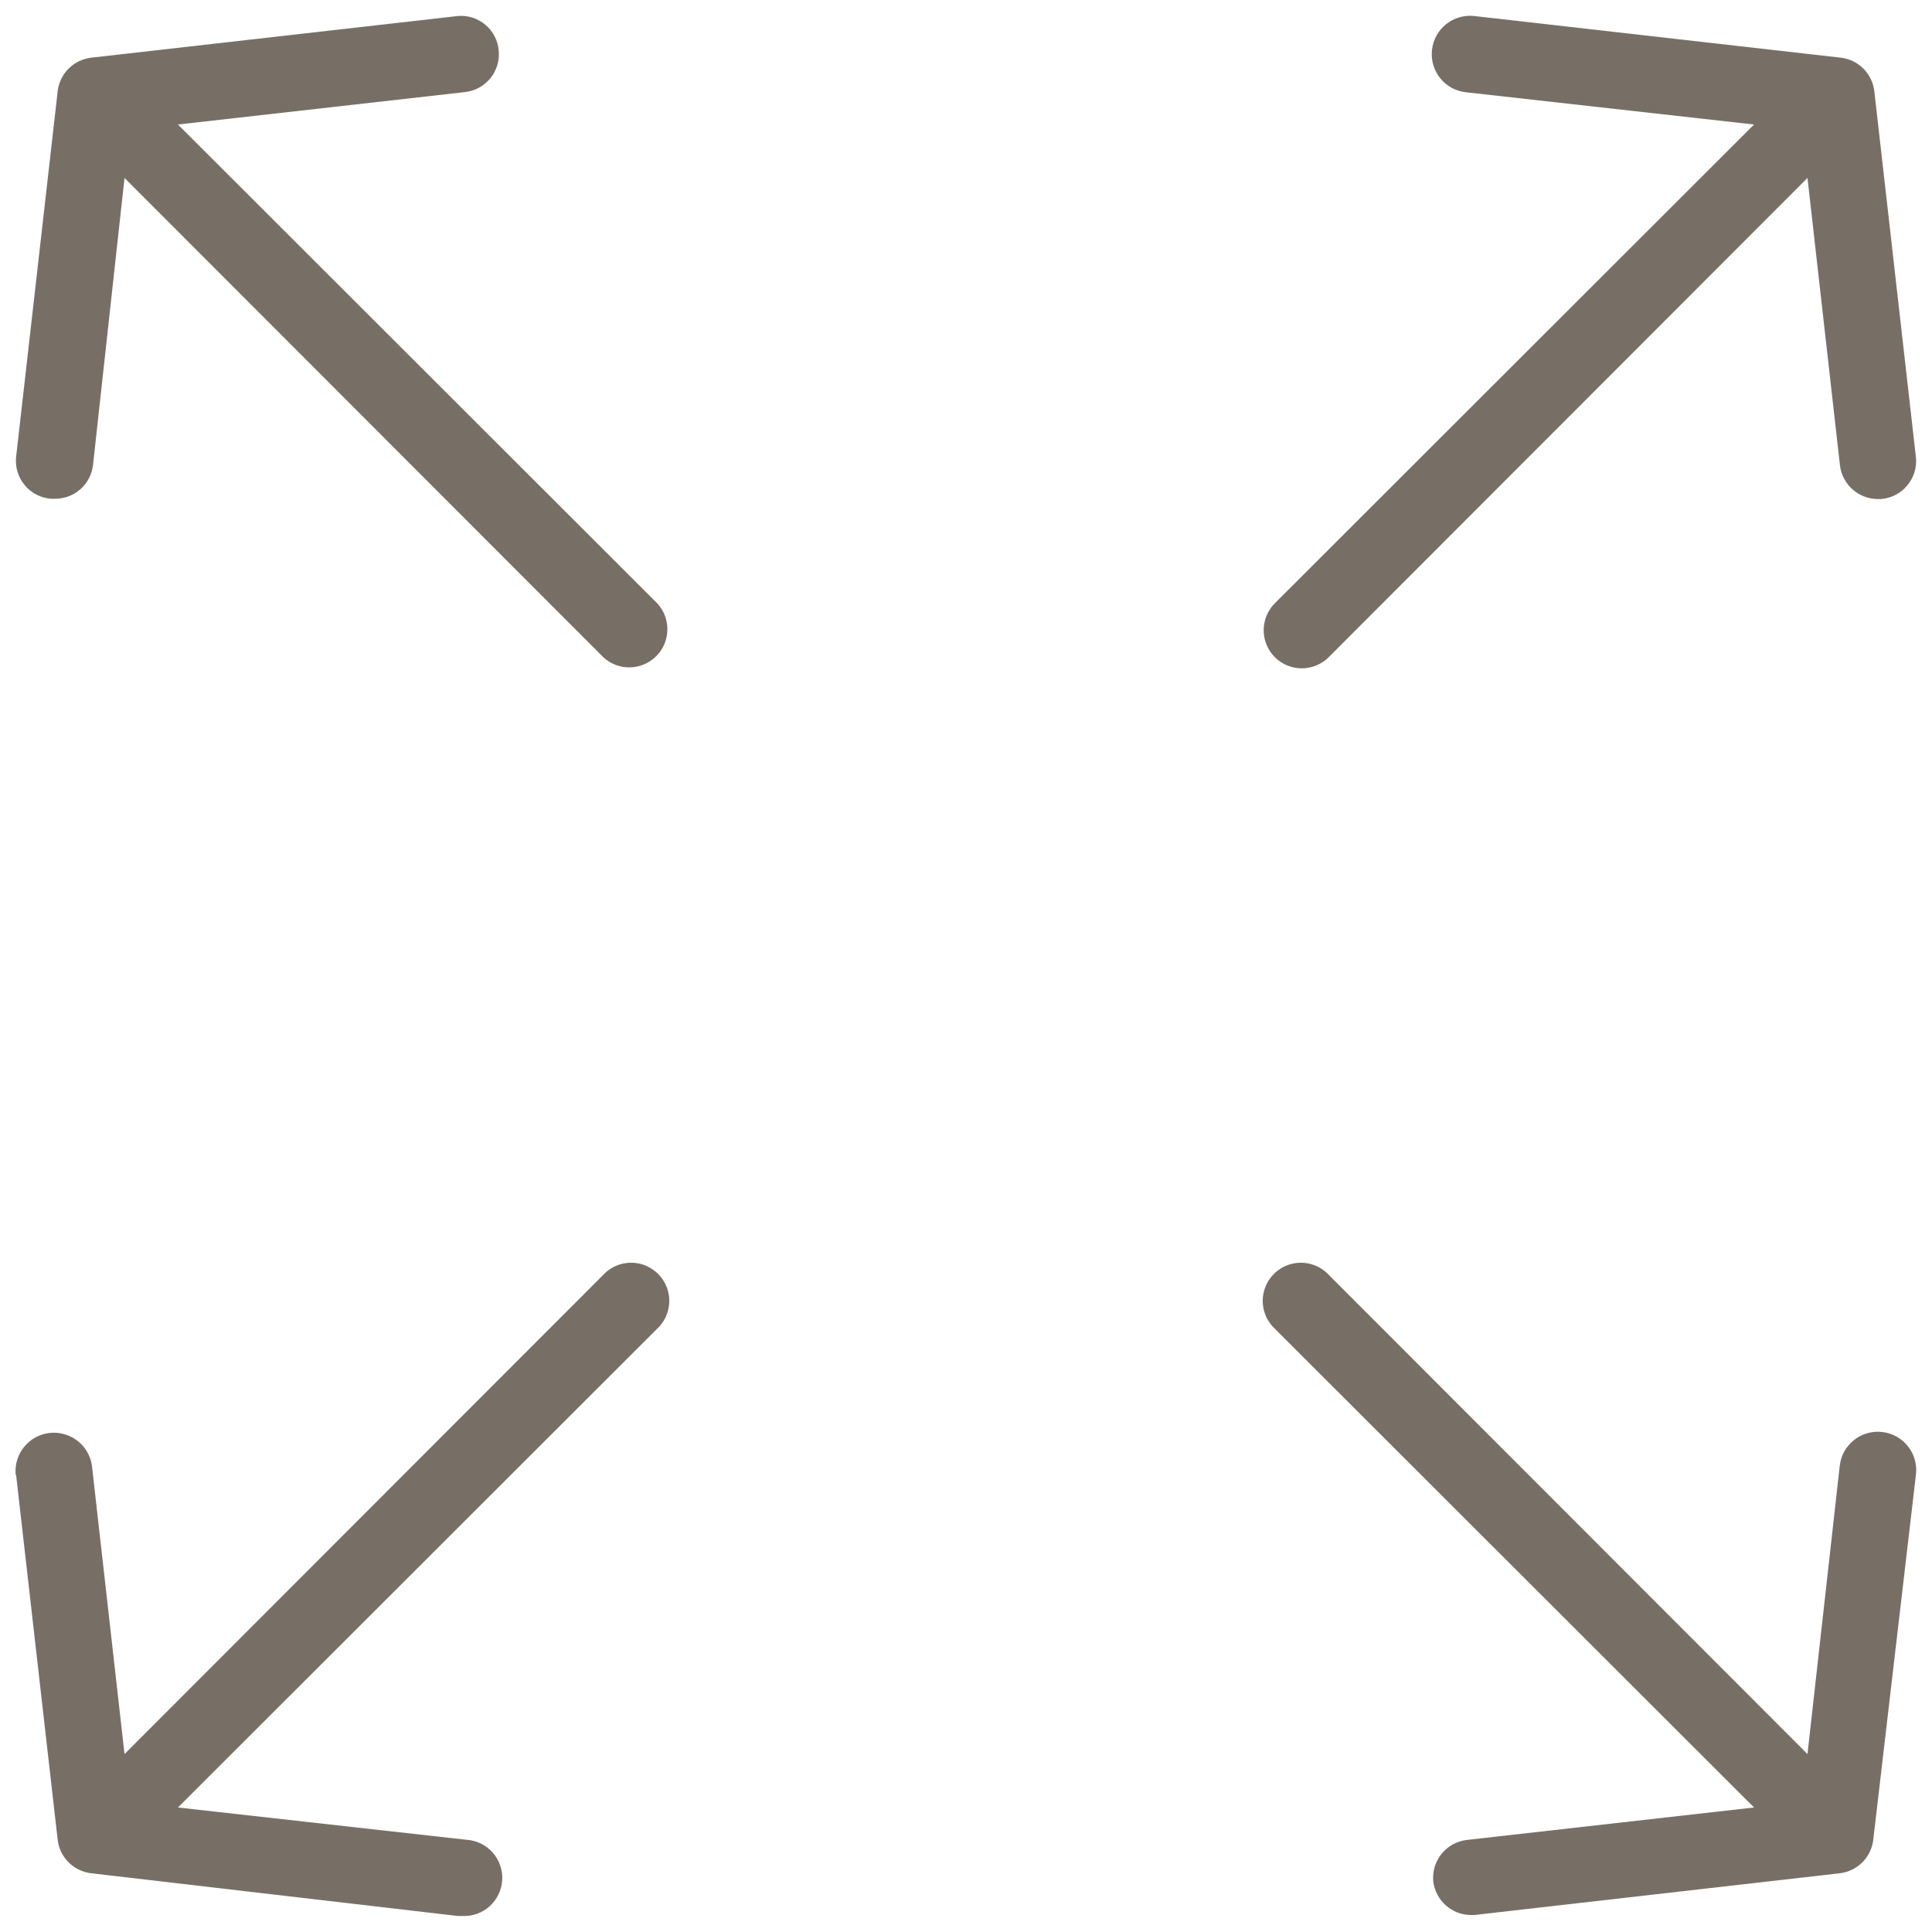
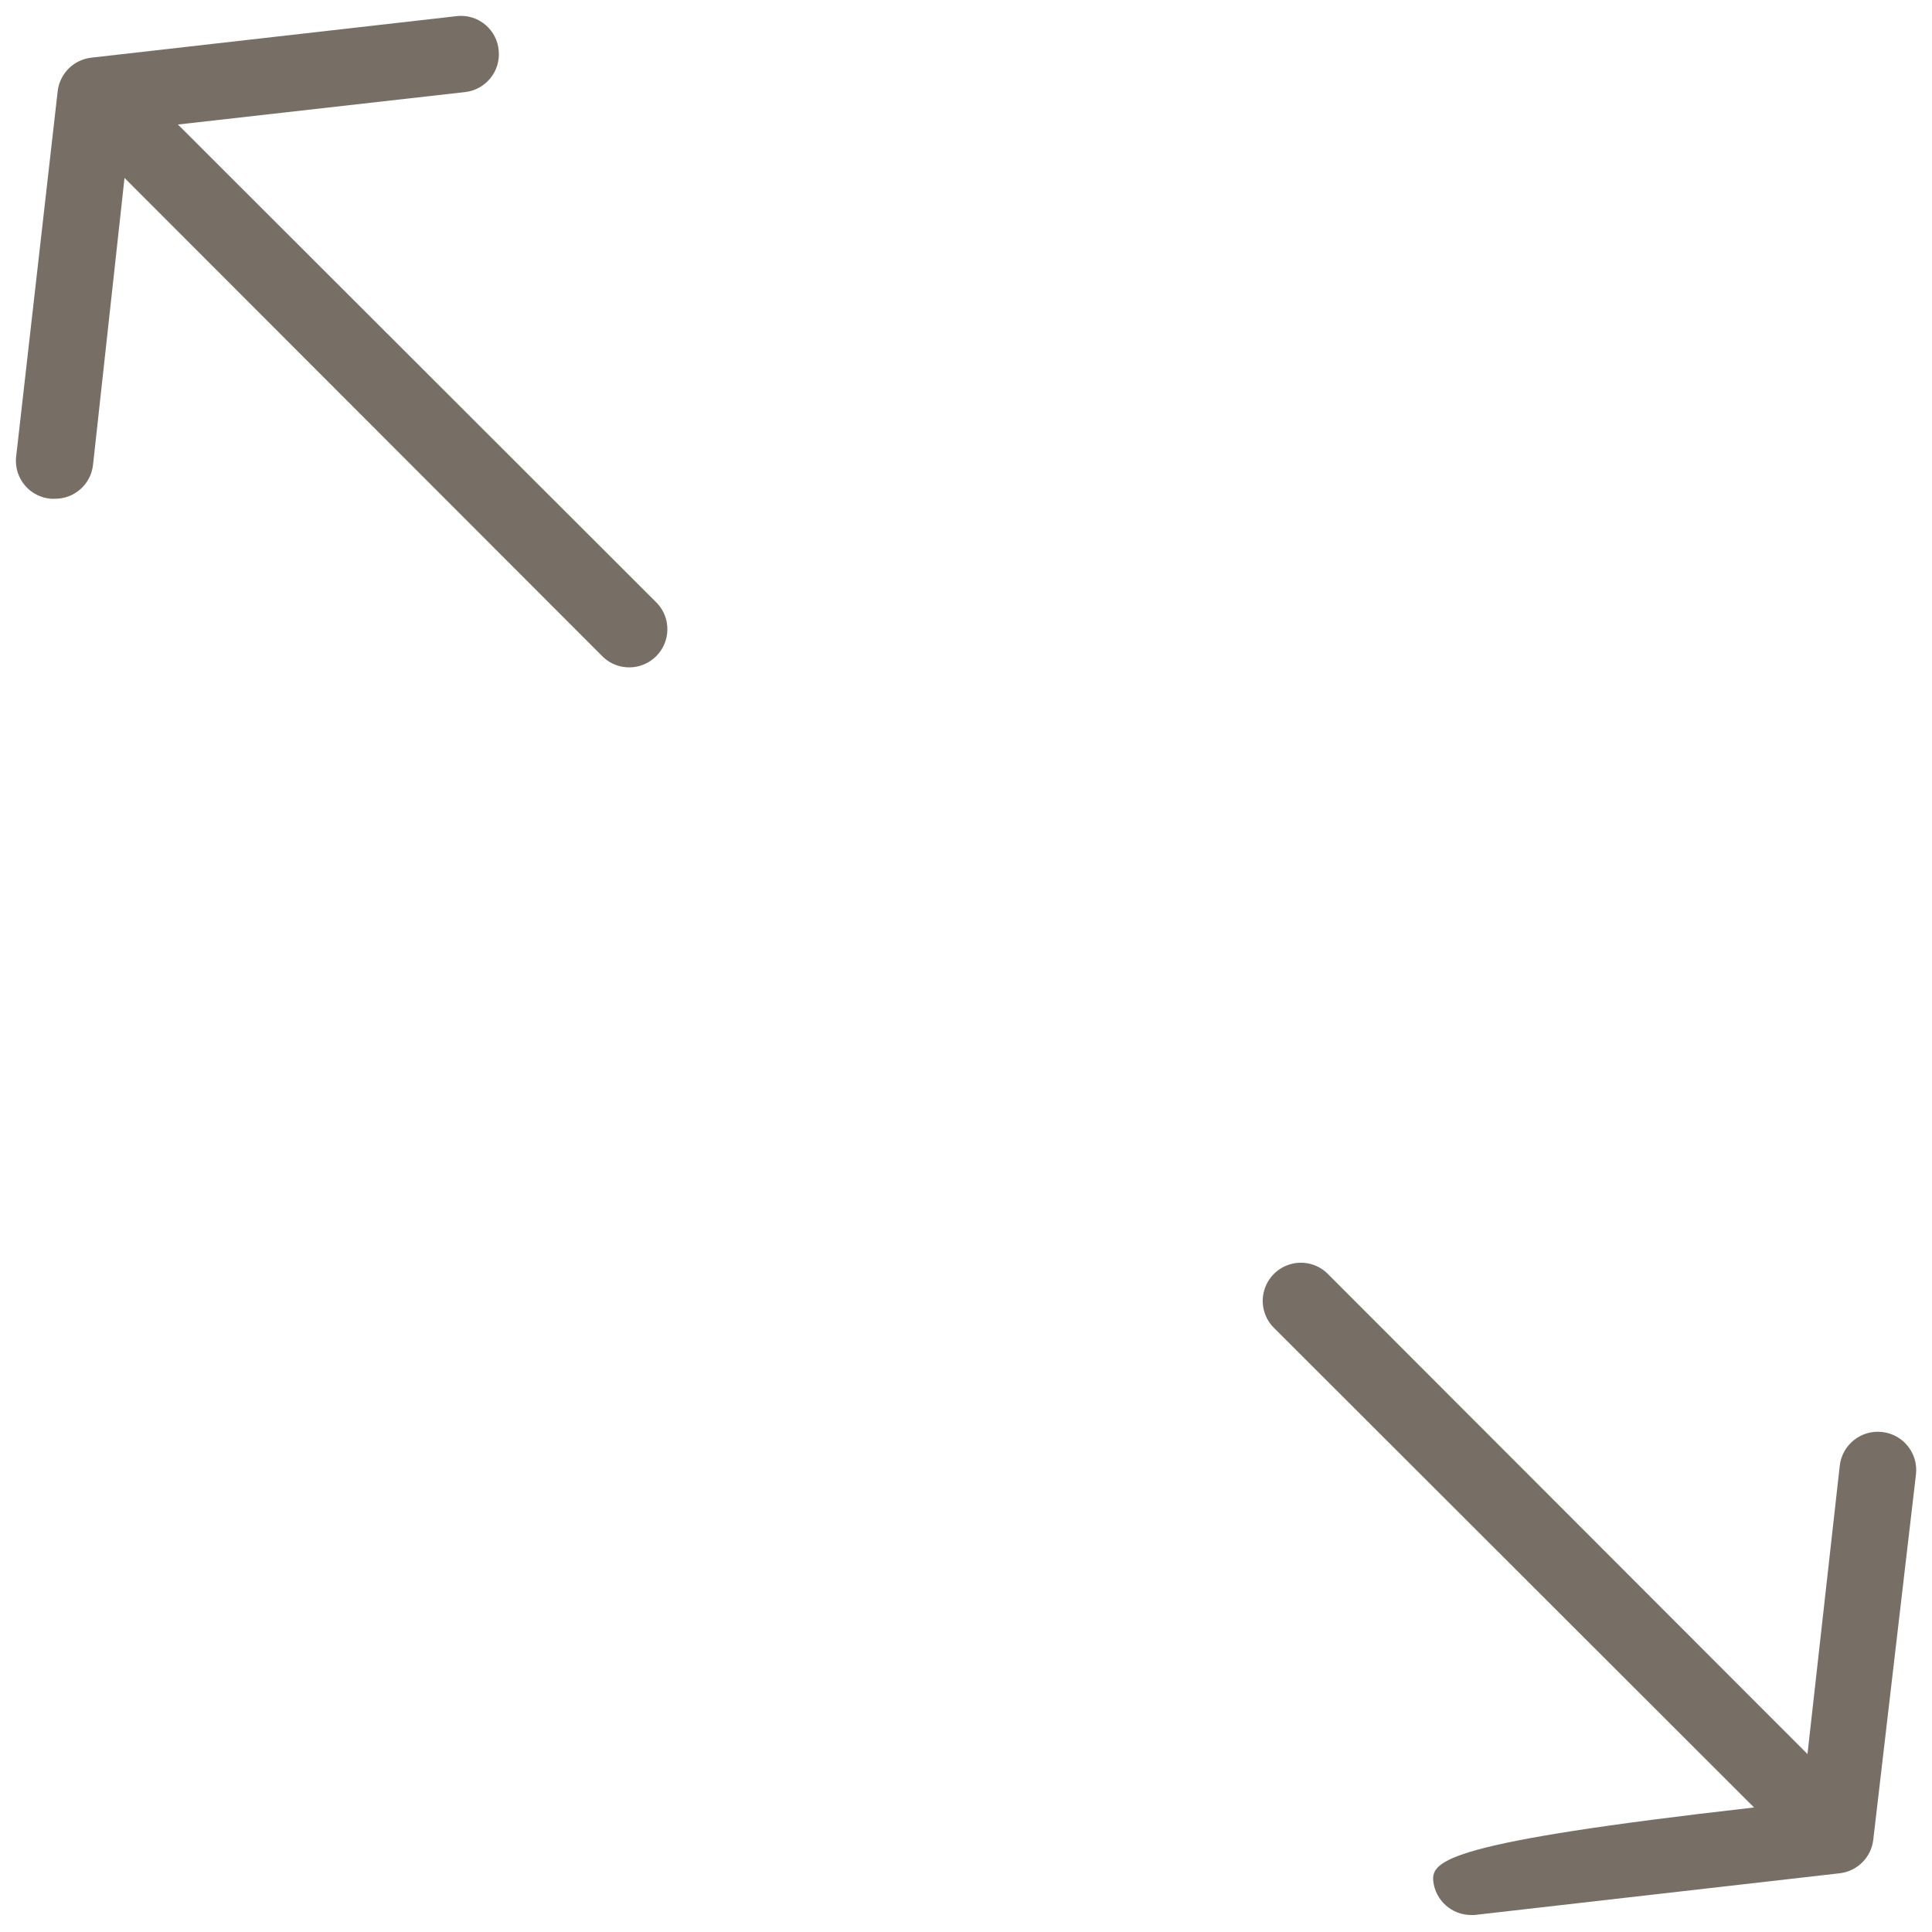
<svg xmlns="http://www.w3.org/2000/svg" width="20px" height="20px" viewBox="0 0 20 20" version="1.1">
  <title>noun_expand_1268333_000000</title>
  <desc>Created with Sketch.</desc>
  <g id="Symbols" stroke="none" stroke-width="1" fill="none" fill-rule="evenodd">
    <g id="portfolio-right" transform="translate(-770, -640)" fill="#776F65" fill-rule="nonzero">
      <g id="slideshow">
        <g transform="translate(740, 107)">
          <g id="noun_expand_1268333_000000" transform="translate(30, 533)">
            <path d="M5.163,0.526 C5.155,0.422 5.106,0.325 5.025,0.257 C4.945,0.189 4.841,0.156 4.737,0.166 L0.945,0.597 C0.762,0.618 0.618,0.762 0.597,0.945 L0.166,4.737 C0.157,4.841 0.19,4.945 0.258,5.025 C0.325,5.105 0.422,5.154 0.526,5.163 L0.571,5.163 C0.772,5.163 0.94,5.013 0.963,4.813 L1.289,1.842 L6.245,6.803 C6.4,6.948 6.643,6.943 6.793,6.793 C6.943,6.643 6.948,6.4 6.803,6.245 L1.842,1.289 L4.816,0.953 C5.028,0.928 5.182,0.739 5.163,0.526 L5.163,0.526 Z" id="Path" />
-             <path d="M0.166,15.263 L0.597,19.045 C0.618,19.227 0.762,19.371 0.945,19.392 L4.737,19.834 L4.782,19.834 C5,19.847 5.186,19.68 5.199,19.462 C5.211,19.244 5.044,19.057 4.826,19.045 L1.842,18.711 L6.803,13.755 C6.908,13.657 6.952,13.509 6.916,13.369 C6.88,13.229 6.771,13.12 6.631,13.084 C6.491,13.048 6.343,13.092 6.245,13.197 L1.289,18.158 L0.953,15.184 C0.937,15.043 0.847,14.921 0.717,14.865 C0.586,14.808 0.436,14.825 0.322,14.909 C0.208,14.994 0.147,15.133 0.163,15.274 L0.166,15.263 Z" id="Path" />
-             <path d="M14.837,19.474 C14.86,19.673 15.028,19.824 15.229,19.824 L15.263,19.824 L19.045,19.392 C19.227,19.371 19.371,19.227 19.392,19.045 L19.834,15.263 C19.859,15.045 19.702,14.848 19.484,14.824 C19.266,14.799 19.069,14.956 19.045,15.174 L18.711,18.158 L13.755,13.197 C13.657,13.092 13.509,13.048 13.369,13.084 C13.229,13.12 13.12,13.229 13.084,13.369 C13.048,13.509 13.092,13.657 13.197,13.755 L18.158,18.711 L15.184,19.047 C14.972,19.072 14.818,19.261 14.837,19.474 Z" id="Path" />
-             <path d="M13.197,6.803 C13.351,6.957 13.601,6.957 13.755,6.803 L18.711,1.842 L19.047,4.816 C19.07,5.015 19.239,5.166 19.439,5.166 L19.474,5.166 C19.579,5.157 19.676,5.107 19.743,5.026 C19.811,4.946 19.844,4.842 19.834,4.737 L19.403,0.945 C19.382,0.762 19.238,0.618 19.055,0.597 L15.263,0.166 C15.045,0.141 14.848,0.298 14.824,0.516 C14.799,0.734 14.956,0.931 15.174,0.955 L18.158,1.289 L13.197,6.245 C13.043,6.399 13.043,6.649 13.197,6.803 L13.197,6.803 Z" id="Path" />
+             <path d="M14.837,19.474 C14.86,19.673 15.028,19.824 15.229,19.824 L15.263,19.824 L19.045,19.392 C19.227,19.371 19.371,19.227 19.392,19.045 L19.834,15.263 C19.859,15.045 19.702,14.848 19.484,14.824 C19.266,14.799 19.069,14.956 19.045,15.174 L18.711,18.158 L13.755,13.197 C13.657,13.092 13.509,13.048 13.369,13.084 C13.229,13.12 13.12,13.229 13.084,13.369 C13.048,13.509 13.092,13.657 13.197,13.755 L18.158,18.711 C14.972,19.072 14.818,19.261 14.837,19.474 Z" id="Path" />
          </g>
        </g>
      </g>
    </g>
  </g>
</svg>